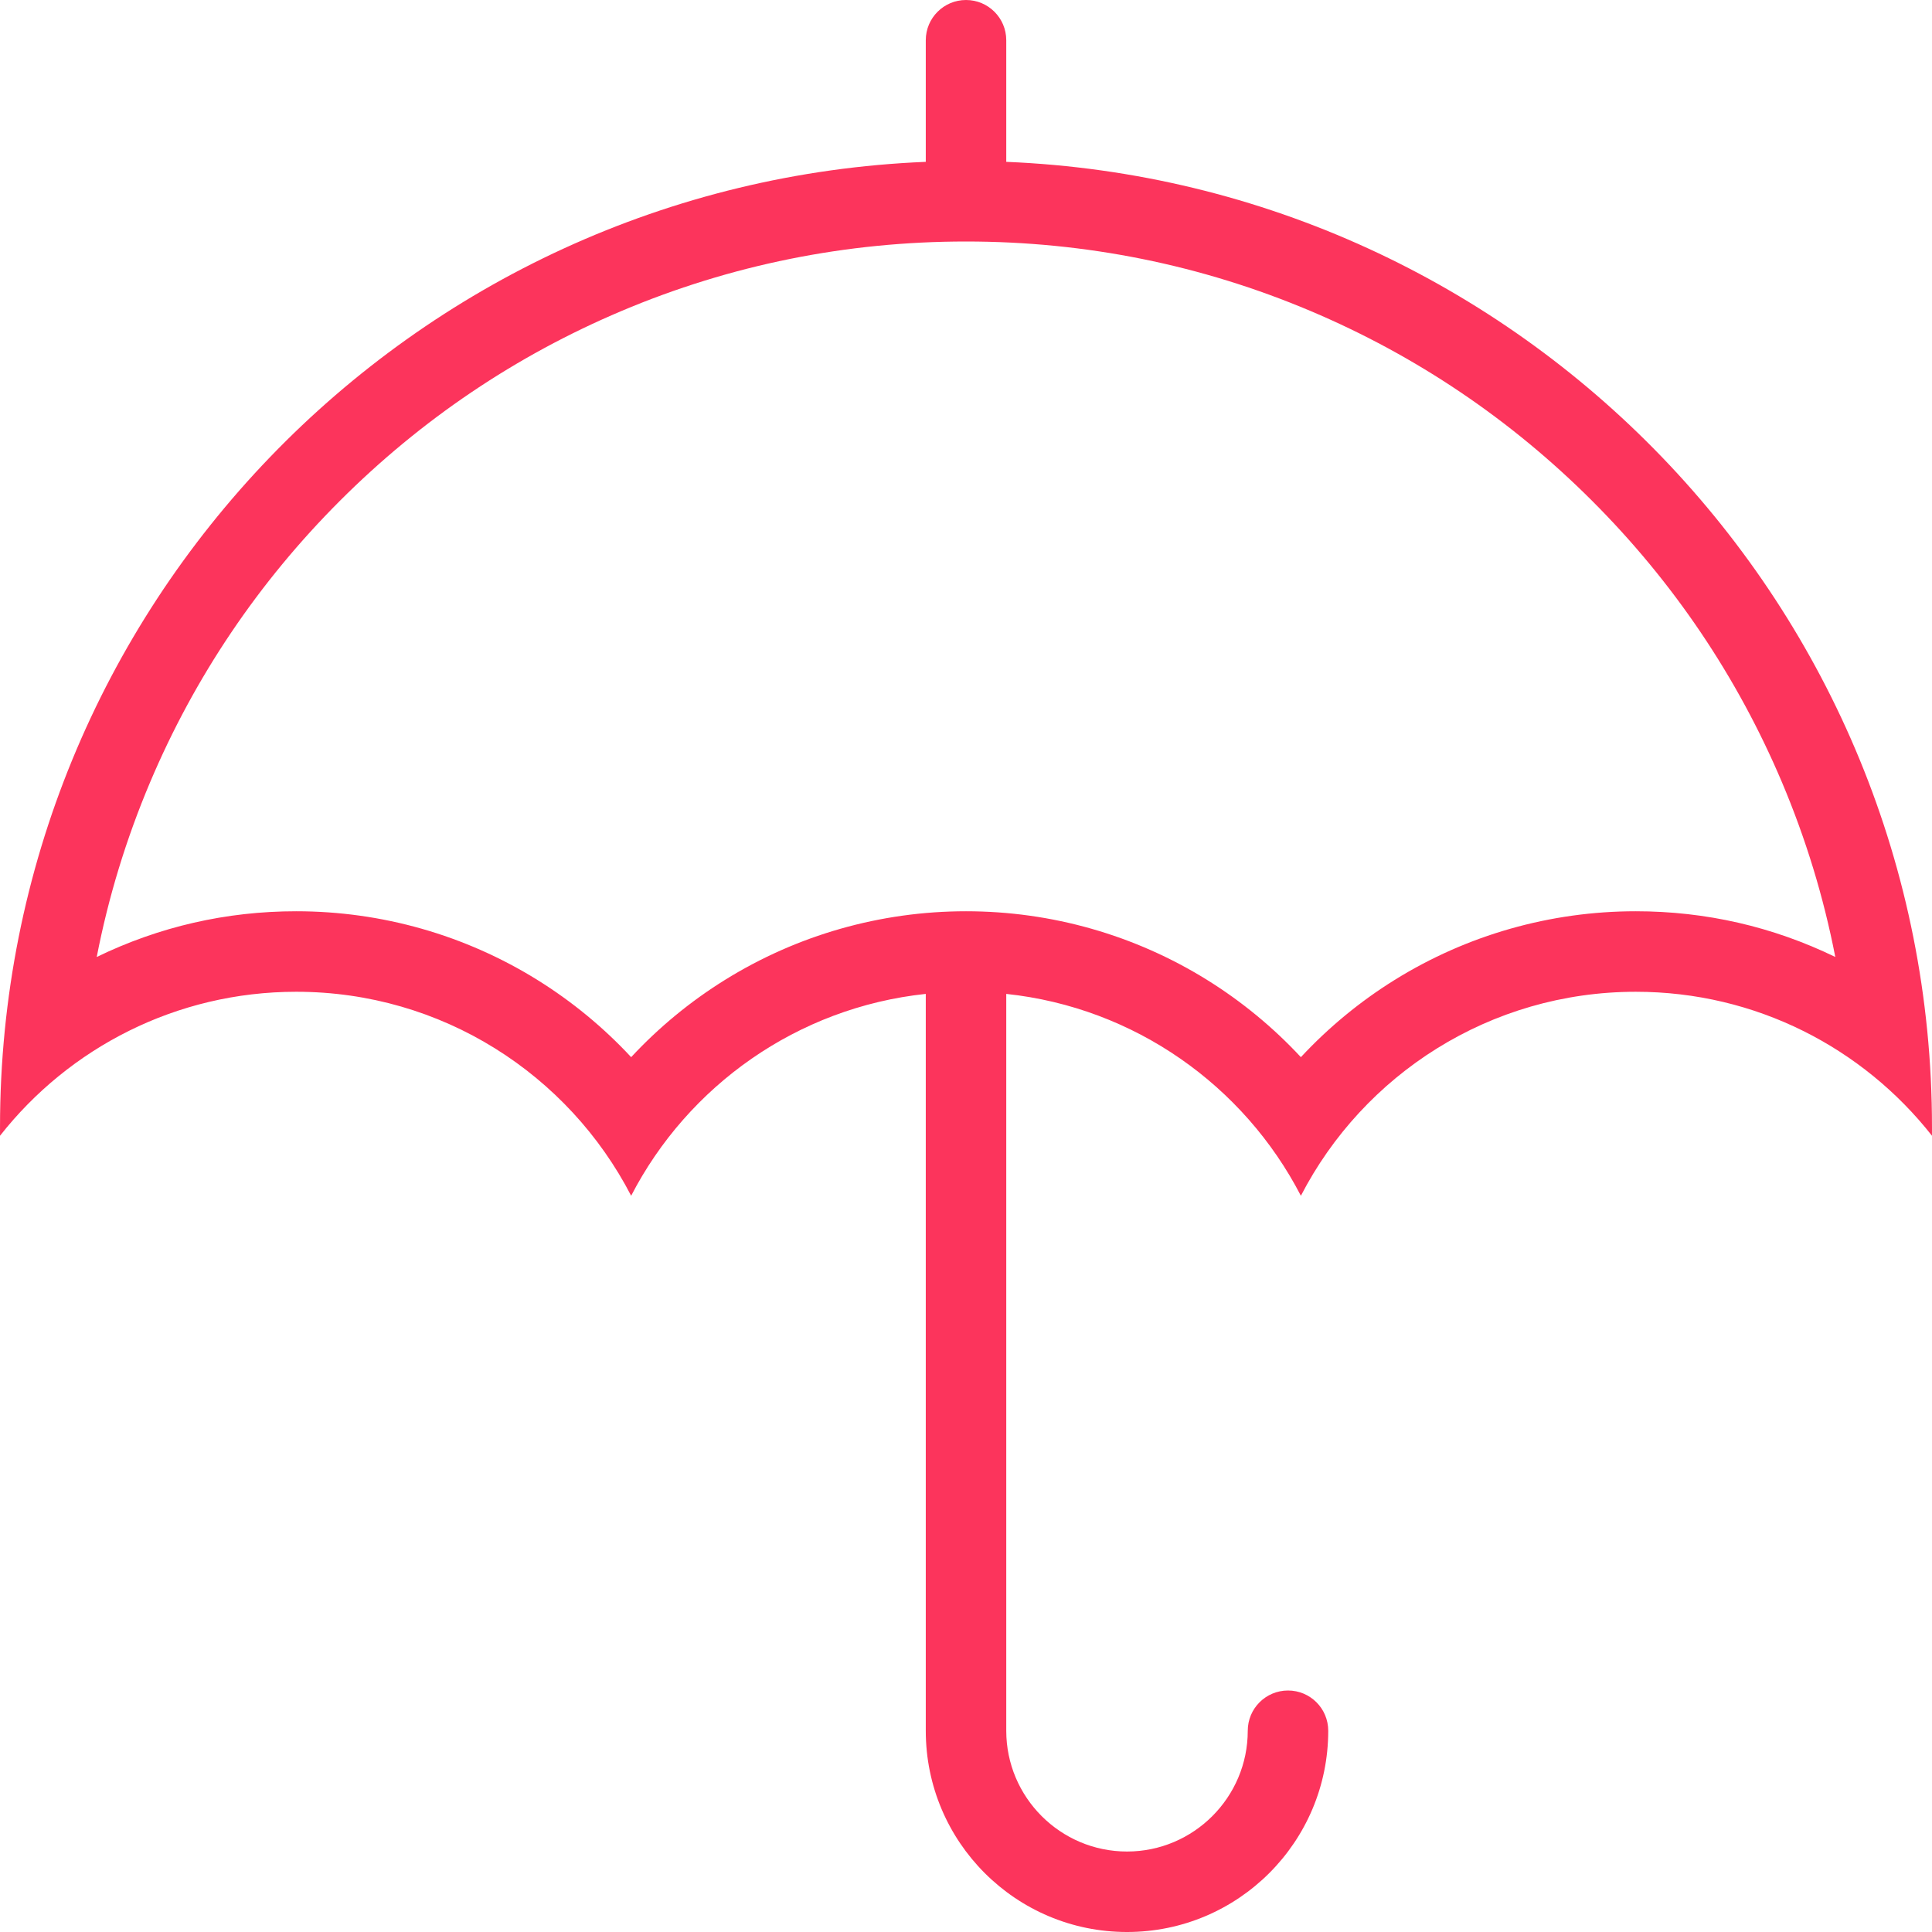
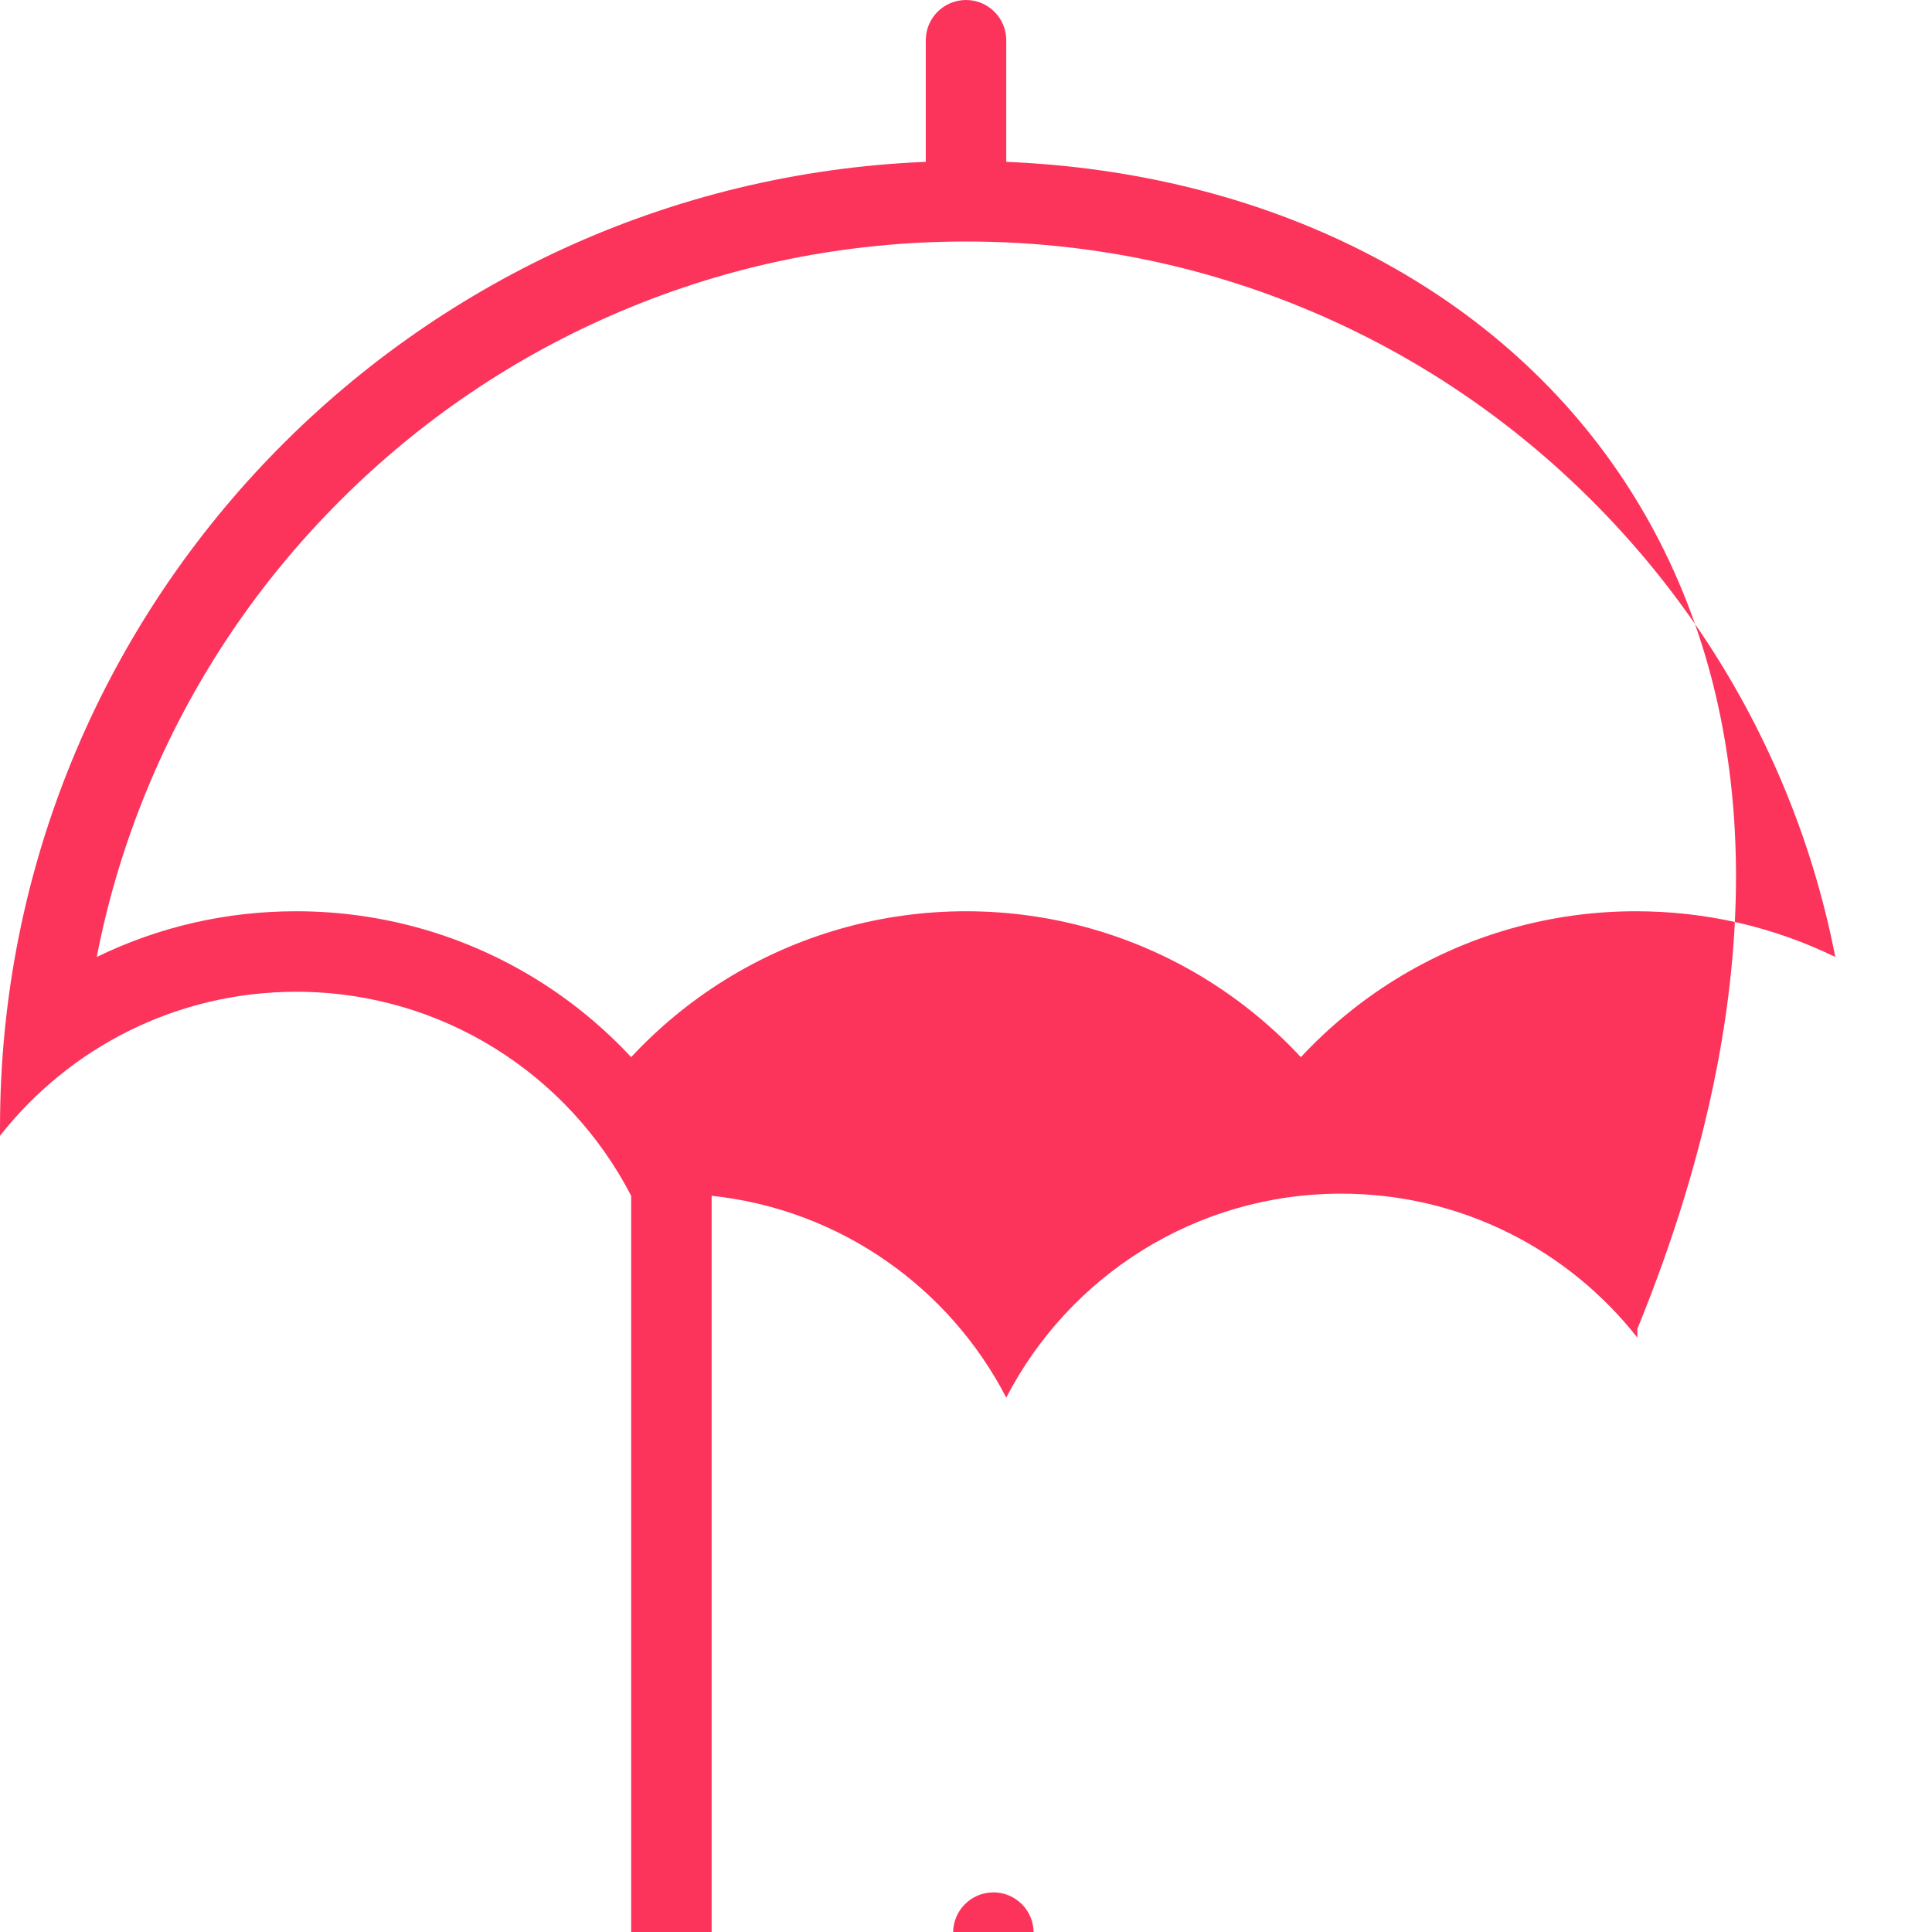
<svg xmlns="http://www.w3.org/2000/svg" version="1.1" id="Layer_1" x="0px" y="0px" viewBox="0 0 511.999 511.999" style="enable-background:new 0 0 511.999 511.999;" xml:space="preserve" width="512px" height="512px">
  <g>
    <g>
-       <path d="M266.668,42.891V10.664C266.668,4.773,261.895,0,256.004,0S245.34,4.773,245.34,10.664v32.227    C108.901,48.484,0.004,160.852,0.004,298.672v2.312c18.281-23.25,46.656-38.156,78.508-38.156    c38.641,0,72.148,21.938,88.75,54.062c15.047-29.125,44-49.875,78.078-53.5v195.281c0,29.453,23.875,53.328,53.328,53.328    s53.328-23.875,53.328-53.328c0-5.906-4.766-10.672-10.656-10.672s-10.672,4.766-10.672,10.672c0,17.641-14.359,32-32,32    s-32-14.359-32-32v-195.28c34.078,3.625,63.031,24.375,78.078,53.5c16.594-32.125,50.109-54.062,88.75-54.062    c31.859,0,60.219,14.906,78.5,38.156v-2.312C511.996,160.852,403.105,48.484,266.668,42.891z M433.496,241.492    c-22.656,0-44.75,6.297-63.906,18.203c-9.188,5.711-17.531,12.602-24.844,20.461c-7.312-7.859-15.656-14.75-24.844-20.461    c-19.156-11.906-41.25-18.203-63.898-18.203s-44.742,6.297-63.898,18.203c-9.195,5.711-17.539,12.602-24.844,20.461    c-7.305-7.859-15.656-14.75-24.844-20.461c-19.156-11.906-41.258-18.203-63.906-18.203c-18.539,0-36.32,4.078-52.875,12.117    c3.078-15.836,7.797-31.297,14.133-46.281c11.82-27.938,28.742-53.039,50.297-74.594c21.562-21.562,46.656-38.484,74.602-50.305    C193.582,70.203,224.315,64,256.004,64c31.68,0,62.43,6.203,91.336,18.43c27.938,11.82,53.031,28.742,74.594,50.305    c21.562,21.555,38.484,46.656,50.312,74.594c6.328,14.984,11.047,30.445,14.125,46.281    C469.809,245.57,452.027,241.492,433.496,241.492z" fill="#fc345c" />
+       <path d="M266.668,42.891V10.664C266.668,4.773,261.895,0,256.004,0S245.34,4.773,245.34,10.664v32.227    C108.901,48.484,0.004,160.852,0.004,298.672v2.312c18.281-23.25,46.656-38.156,78.508-38.156    c38.641,0,72.148,21.938,88.75,54.062v195.281c0,29.453,23.875,53.328,53.328,53.328    s53.328-23.875,53.328-53.328c0-5.906-4.766-10.672-10.656-10.672s-10.672,4.766-10.672,10.672c0,17.641-14.359,32-32,32    s-32-14.359-32-32v-195.28c34.078,3.625,63.031,24.375,78.078,53.5c16.594-32.125,50.109-54.062,88.75-54.062    c31.859,0,60.219,14.906,78.5,38.156v-2.312C511.996,160.852,403.105,48.484,266.668,42.891z M433.496,241.492    c-22.656,0-44.75,6.297-63.906,18.203c-9.188,5.711-17.531,12.602-24.844,20.461c-7.312-7.859-15.656-14.75-24.844-20.461    c-19.156-11.906-41.25-18.203-63.898-18.203s-44.742,6.297-63.898,18.203c-9.195,5.711-17.539,12.602-24.844,20.461    c-7.305-7.859-15.656-14.75-24.844-20.461c-19.156-11.906-41.258-18.203-63.906-18.203c-18.539,0-36.32,4.078-52.875,12.117    c3.078-15.836,7.797-31.297,14.133-46.281c11.82-27.938,28.742-53.039,50.297-74.594c21.562-21.562,46.656-38.484,74.602-50.305    C193.582,70.203,224.315,64,256.004,64c31.68,0,62.43,6.203,91.336,18.43c27.938,11.82,53.031,28.742,74.594,50.305    c21.562,21.555,38.484,46.656,50.312,74.594c6.328,14.984,11.047,30.445,14.125,46.281    C469.809,245.57,452.027,241.492,433.496,241.492z" fill="#fc345c" />
    </g>
  </g>
  <g>
</g>
  <g>
</g>
  <g>
</g>
  <g>
</g>
  <g>
</g>
  <g>
</g>
  <g>
</g>
  <g>
</g>
  <g>
</g>
  <g>
</g>
  <g>
</g>
  <g>
</g>
  <g>
</g>
  <g>
</g>
  <g>
</g>
</svg>